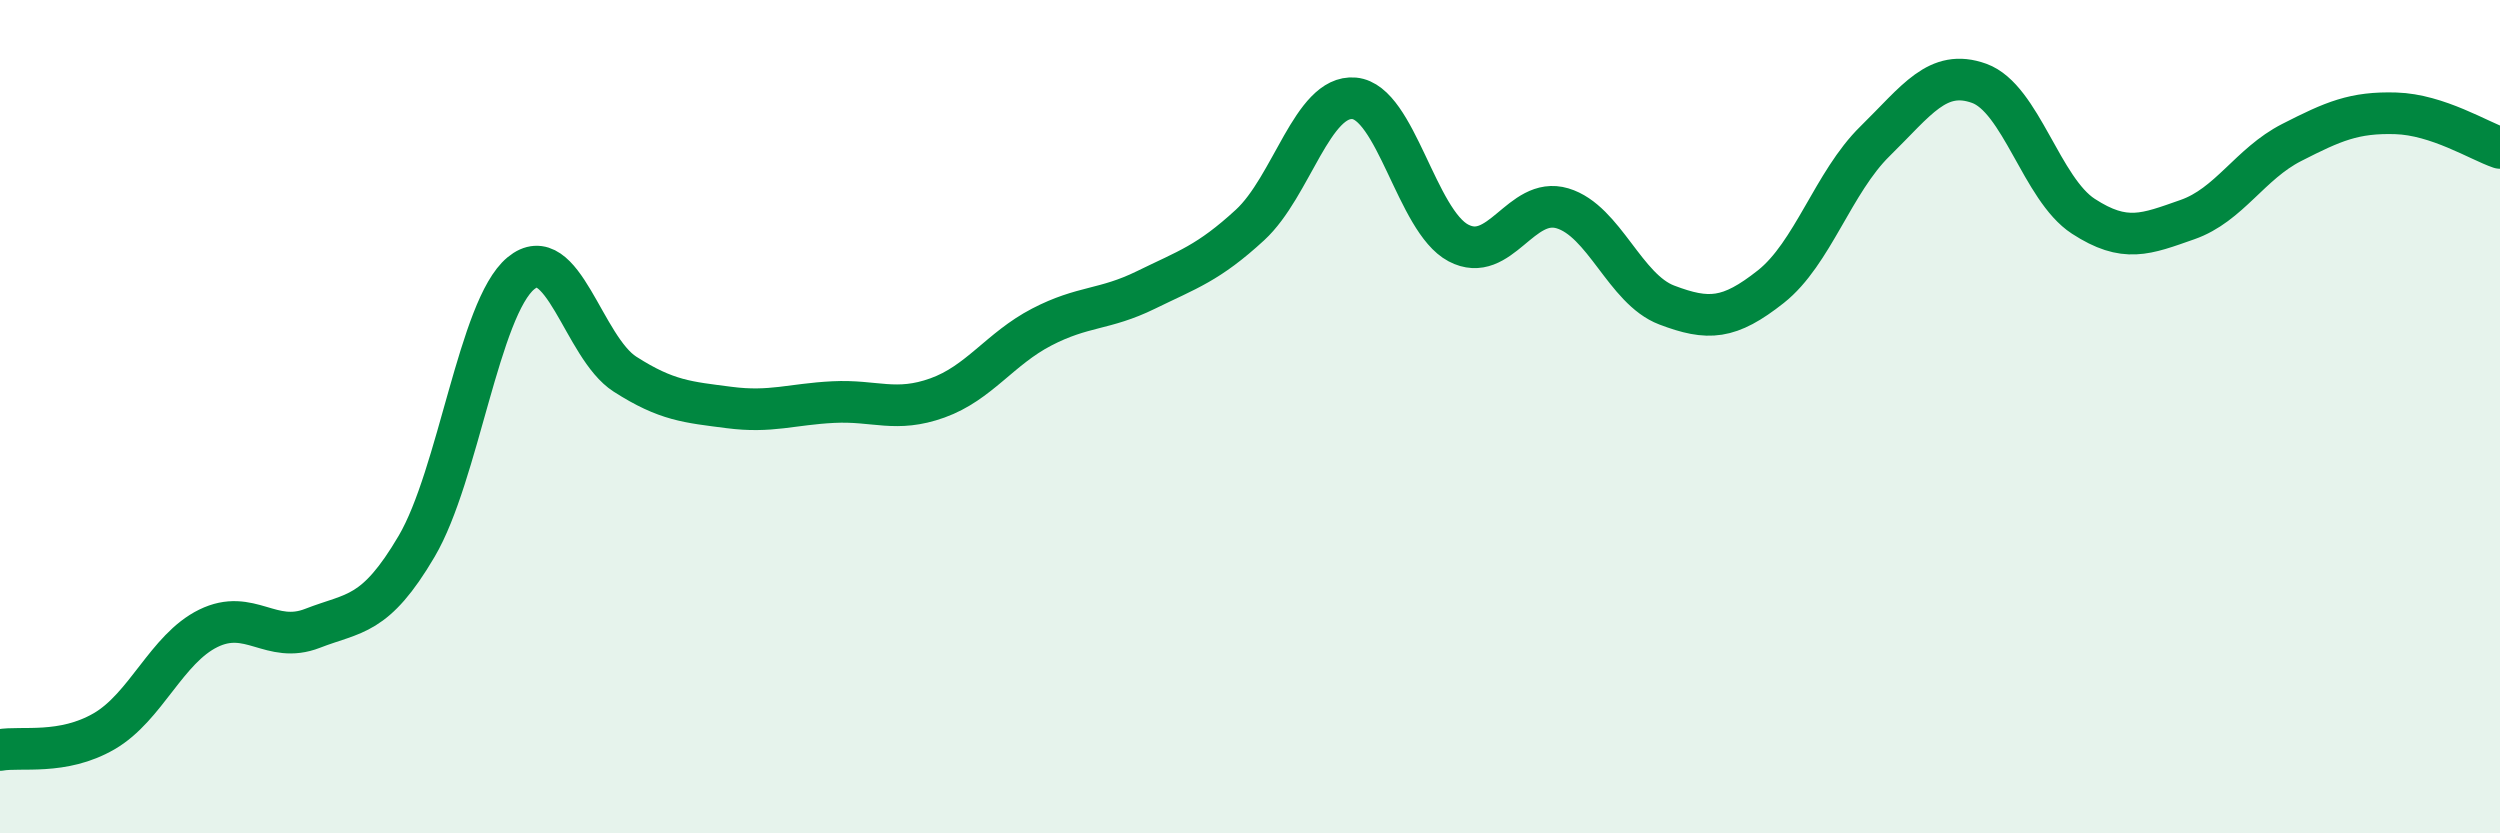
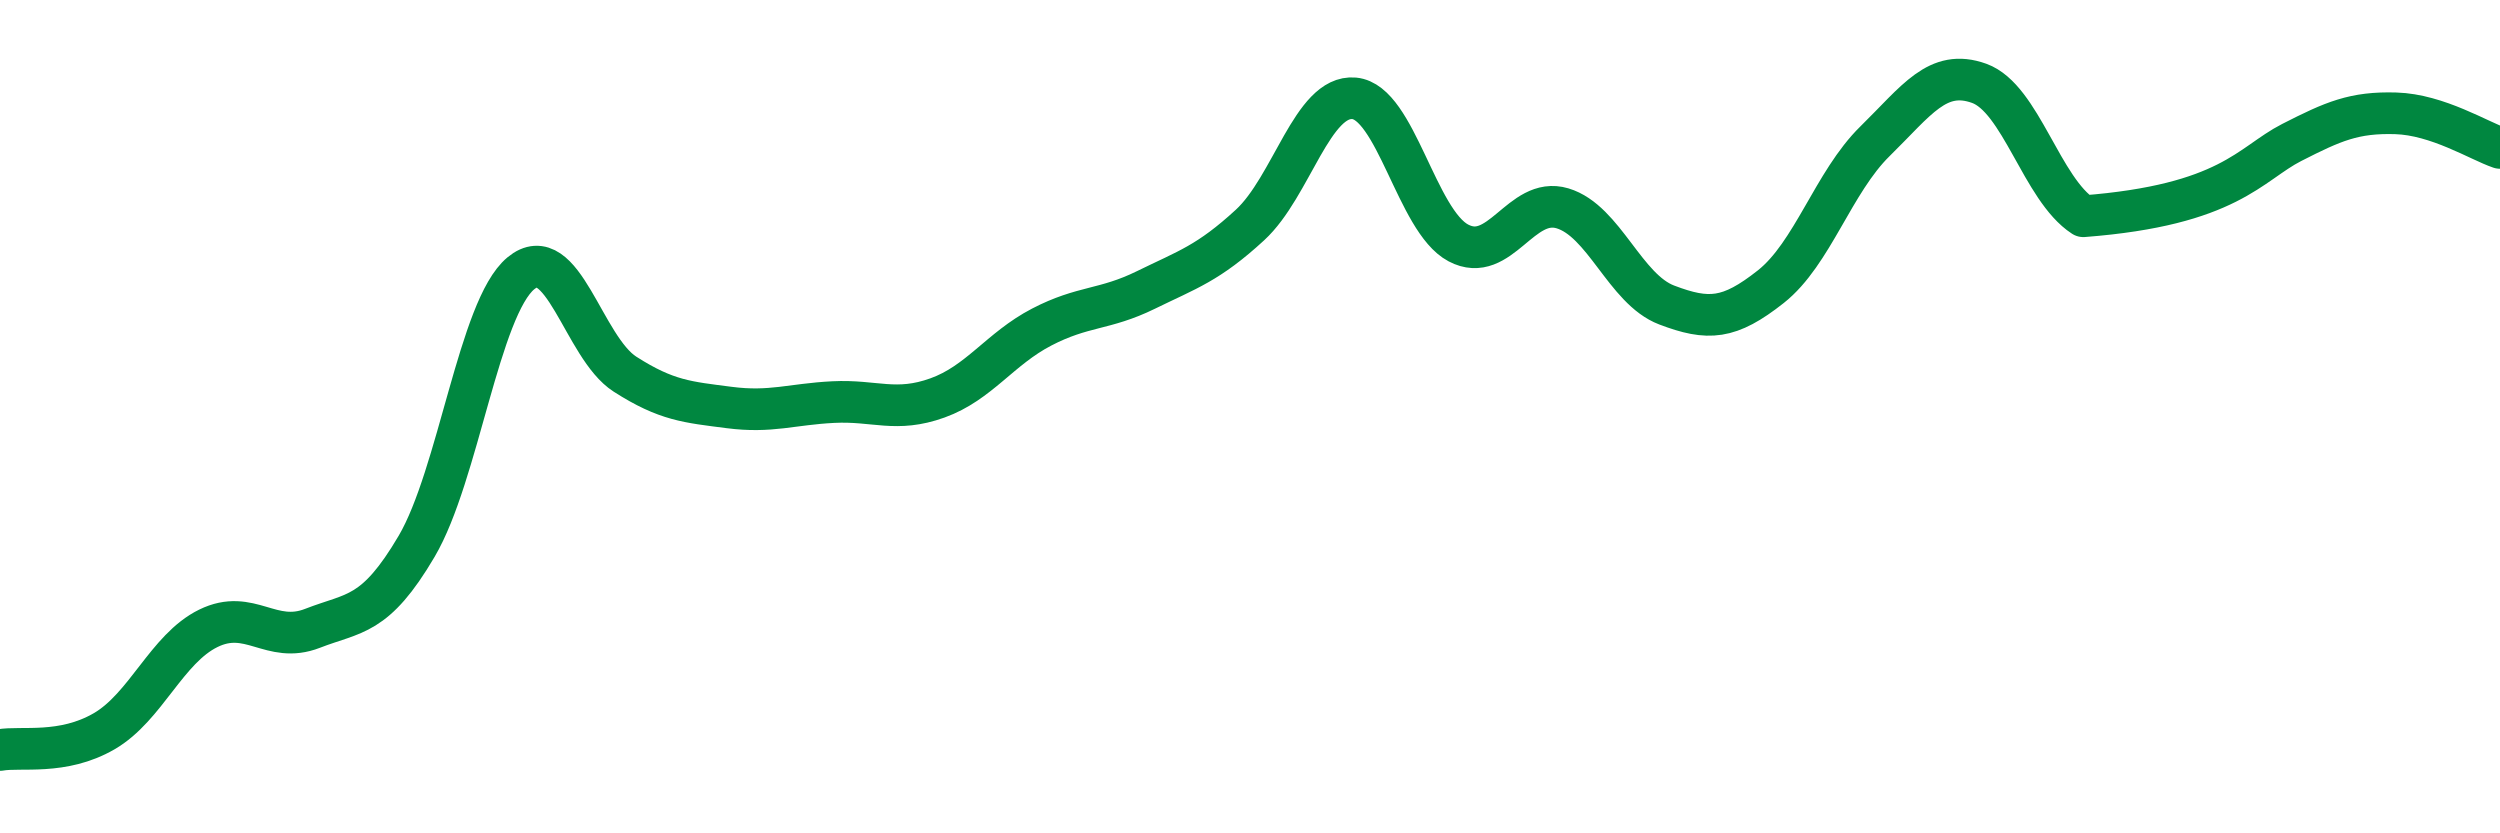
<svg xmlns="http://www.w3.org/2000/svg" width="60" height="20" viewBox="0 0 60 20">
-   <path d="M 0,18 C 0.5,17.91 1.5,18.13 2.5,17.55 C 3.5,16.97 4,15.57 5,15.08 C 6,14.59 6.5,15.47 7.5,15.08 C 8.5,14.69 9,14.81 10,13.11 C 11,11.41 11.5,7.39 12.5,6.56 C 13.5,5.73 14,8.34 15,8.98 C 16,9.62 16.5,9.65 17.5,9.78 C 18.5,9.91 19,9.7 20,9.65 C 21,9.6 21.5,9.91 22.5,9.55 C 23.5,9.19 24,8.37 25,7.85 C 26,7.33 26.5,7.45 27.5,6.96 C 28.5,6.47 29,6.32 30,5.4 C 31,4.48 31.5,2.27 32.5,2.36 C 33.5,2.45 34,5.3 35,5.83 C 36,6.36 36.5,4.7 37.5,5 C 38.5,5.3 39,6.94 40,7.32 C 41,7.7 41.5,7.67 42.5,6.88 C 43.5,6.09 44,4.37 45,3.39 C 46,2.41 46.5,1.64 47.5,2 C 48.5,2.36 49,4.54 50,5.19 C 51,5.84 51.5,5.62 52.5,5.27 C 53.5,4.92 54,3.93 55,3.42 C 56,2.91 56.5,2.69 57.5,2.72 C 58.5,2.75 59.5,3.38 60,3.55L60 20L0 20Z" fill="#008740" opacity="0.1" stroke-linecap="round" stroke-linejoin="round" />
-   <path d="M 0,18 C 0.5,17.91 1.5,18.13 2.5,17.55 C 3.5,16.97 4,15.57 5,15.08 C 6,14.59 6.5,15.47 7.5,15.08 C 8.5,14.69 9,14.81 10,13.11 C 11,11.41 11.5,7.39 12.5,6.56 C 13.5,5.73 14,8.34 15,8.98 C 16,9.62 16.5,9.65 17.5,9.78 C 18.5,9.91 19,9.7 20,9.65 C 21,9.6 21.5,9.91 22.5,9.55 C 23.5,9.19 24,8.37 25,7.85 C 26,7.33 26.5,7.45 27.5,6.96 C 28.5,6.47 29,6.32 30,5.4 C 31,4.48 31.5,2.27 32.5,2.36 C 33.5,2.45 34,5.3 35,5.83 C 36,6.36 36.5,4.7 37.5,5 C 38.5,5.3 39,6.94 40,7.32 C 41,7.7 41.5,7.67 42.5,6.88 C 43.5,6.09 44,4.37 45,3.39 C 46,2.41 46.5,1.64 47.5,2 C 48.5,2.36 49,4.54 50,5.19 C 51,5.84 51.5,5.62 52.5,5.27 C 53.5,4.92 54,3.93 55,3.42 C 56,2.91 56.5,2.69 57.5,2.72 C 58.5,2.75 59.5,3.38 60,3.55" stroke="#008740" stroke-width="1" fill="none" stroke-linecap="round" stroke-linejoin="round" />
+   <path d="M 0,18 C 0.5,17.91 1.5,18.13 2.5,17.55 C 3.5,16.97 4,15.57 5,15.08 C 6,14.59 6.5,15.47 7.5,15.08 C 8.5,14.69 9,14.81 10,13.11 C 11,11.41 11.5,7.39 12.5,6.56 C 13.5,5.73 14,8.34 15,8.98 C 16,9.62 16.5,9.65 17.5,9.78 C 18.5,9.91 19,9.7 20,9.65 C 21,9.6 21.5,9.91 22.5,9.55 C 23.5,9.19 24,8.37 25,7.85 C 26,7.33 26.5,7.45 27.5,6.96 C 28.5,6.47 29,6.32 30,5.4 C 31,4.48 31.5,2.27 32.5,2.36 C 33.5,2.45 34,5.3 35,5.83 C 36,6.36 36.5,4.7 37.5,5 C 38.5,5.3 39,6.94 40,7.32 C 41,7.7 41.5,7.67 42.5,6.88 C 43.5,6.09 44,4.37 45,3.39 C 46,2.41 46.5,1.64 47.5,2 C 48.5,2.36 49,4.54 50,5.19 C 53.5,4.92 54,3.93 55,3.42 C 56,2.91 56.5,2.69 57.5,2.72 C 58.5,2.75 59.5,3.38 60,3.55" stroke="#008740" stroke-width="1" fill="none" stroke-linecap="round" stroke-linejoin="round" />
</svg>